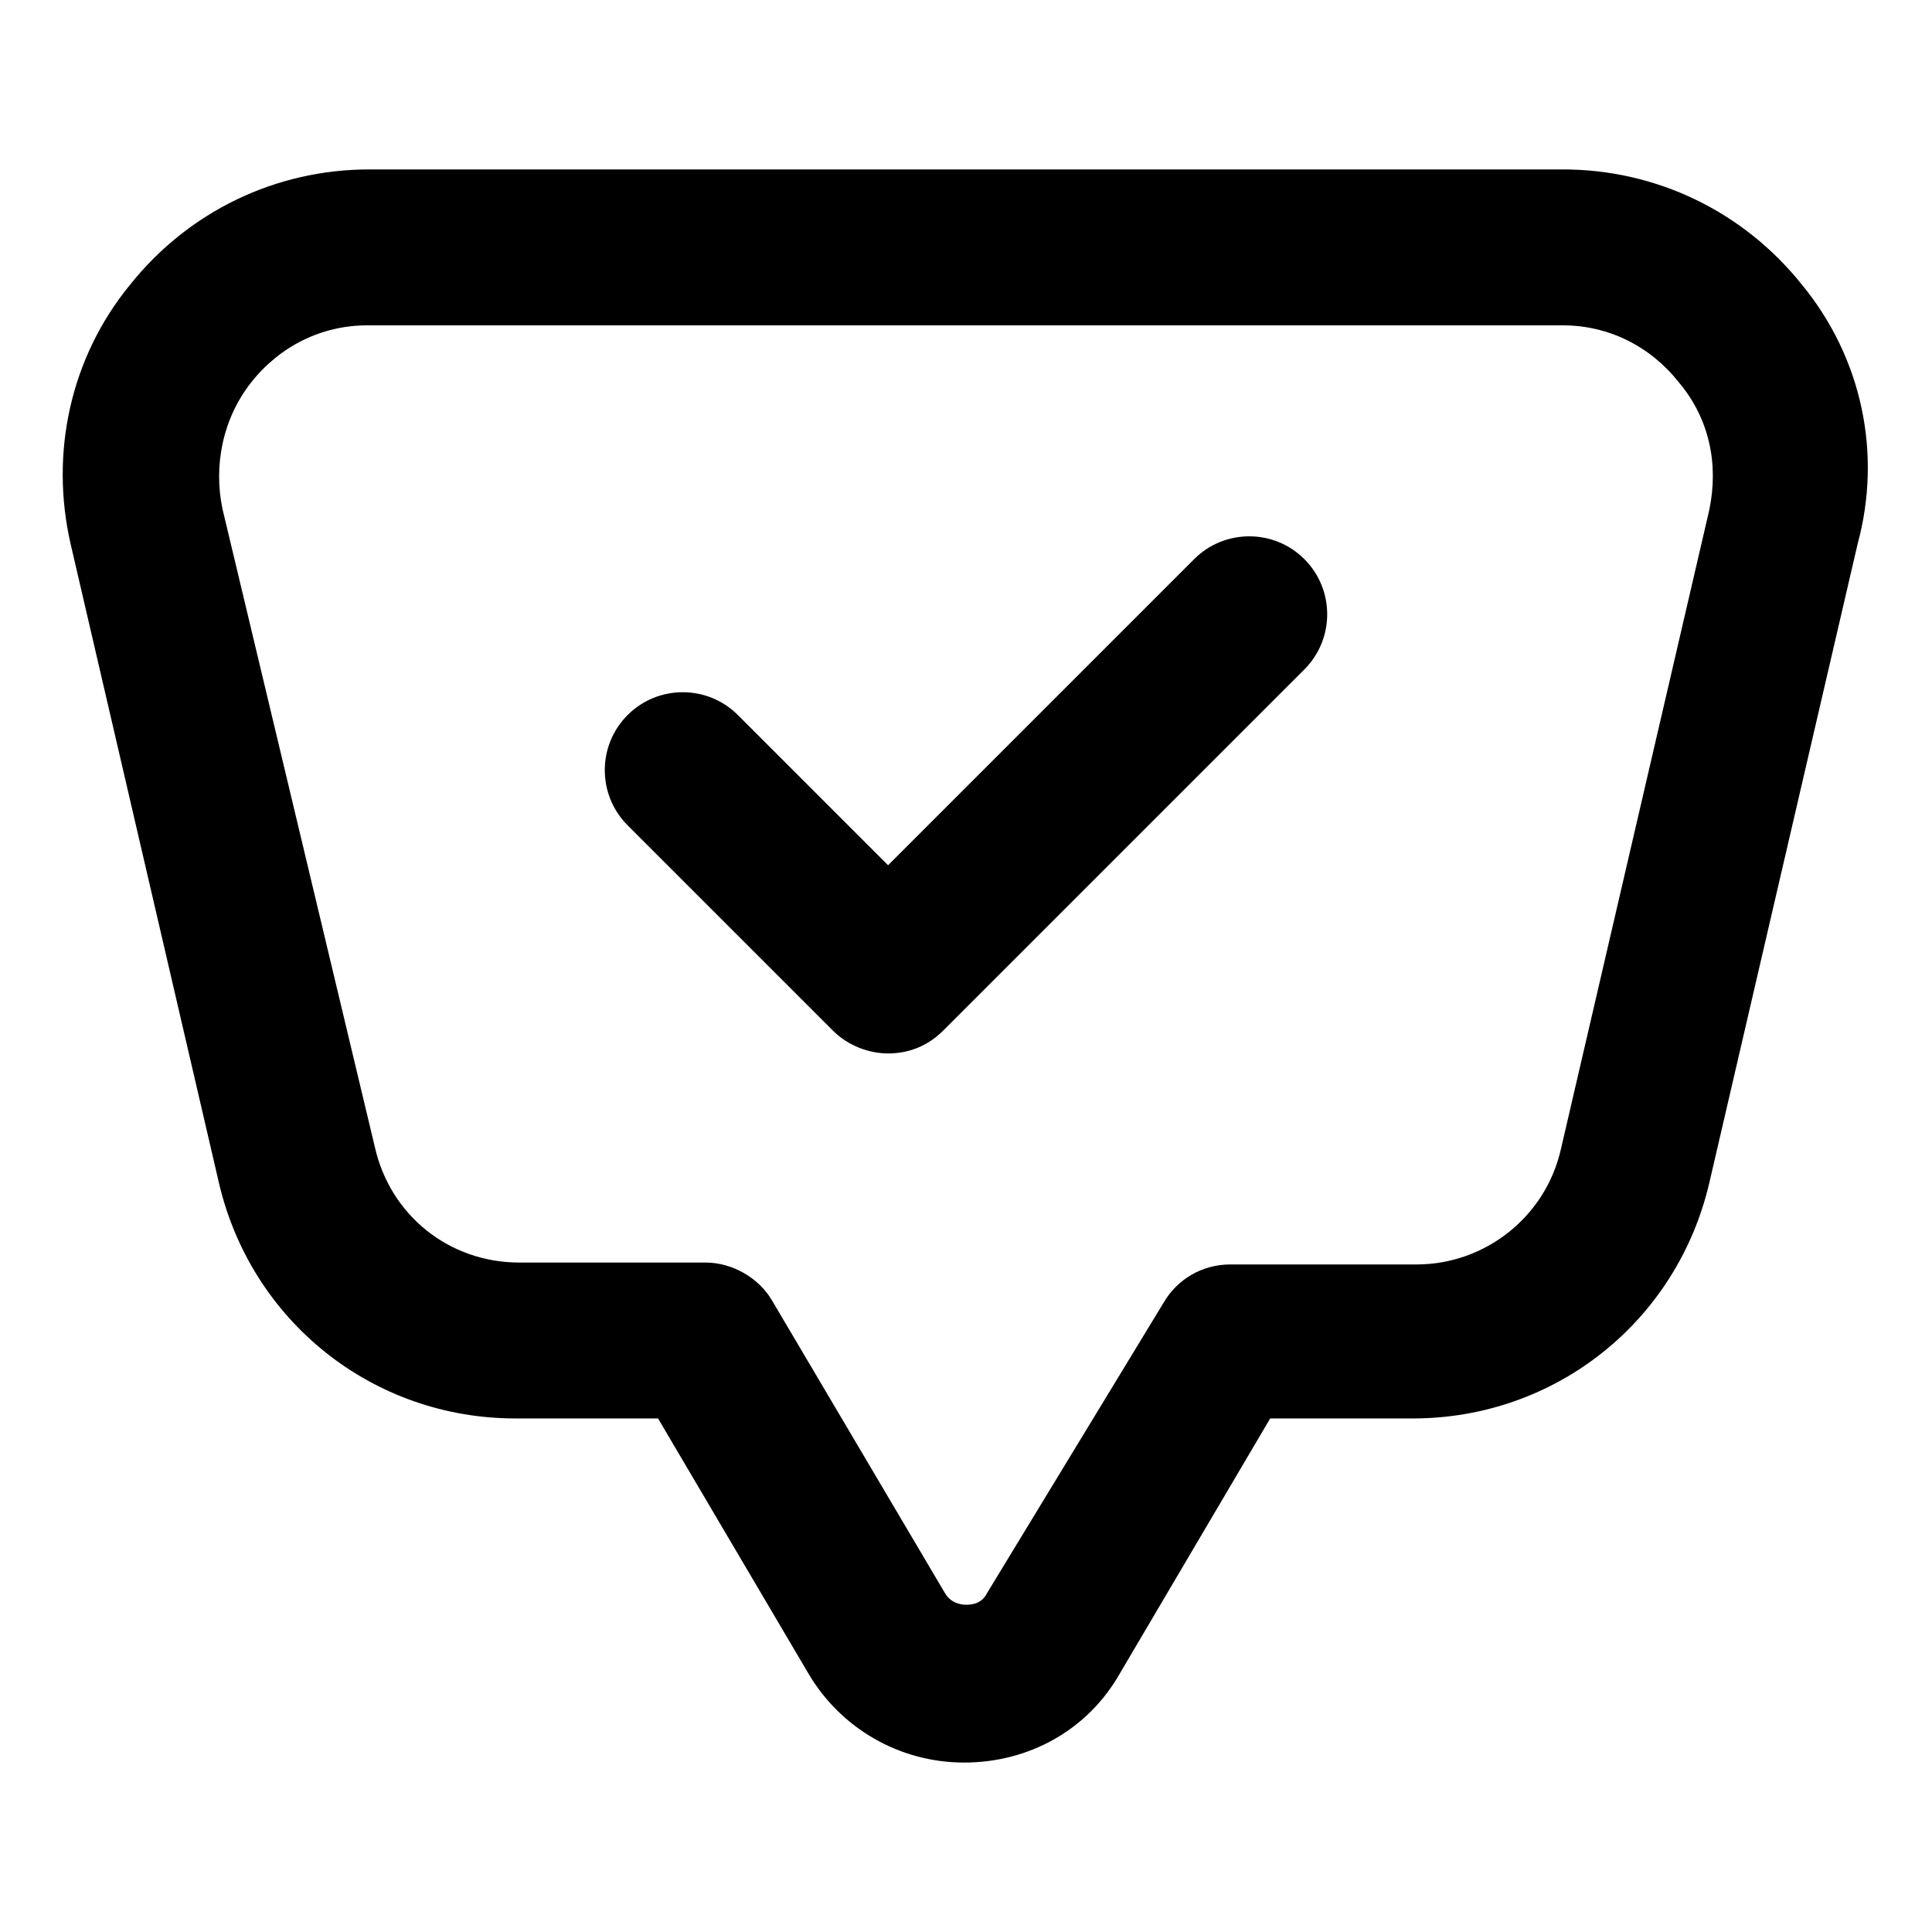
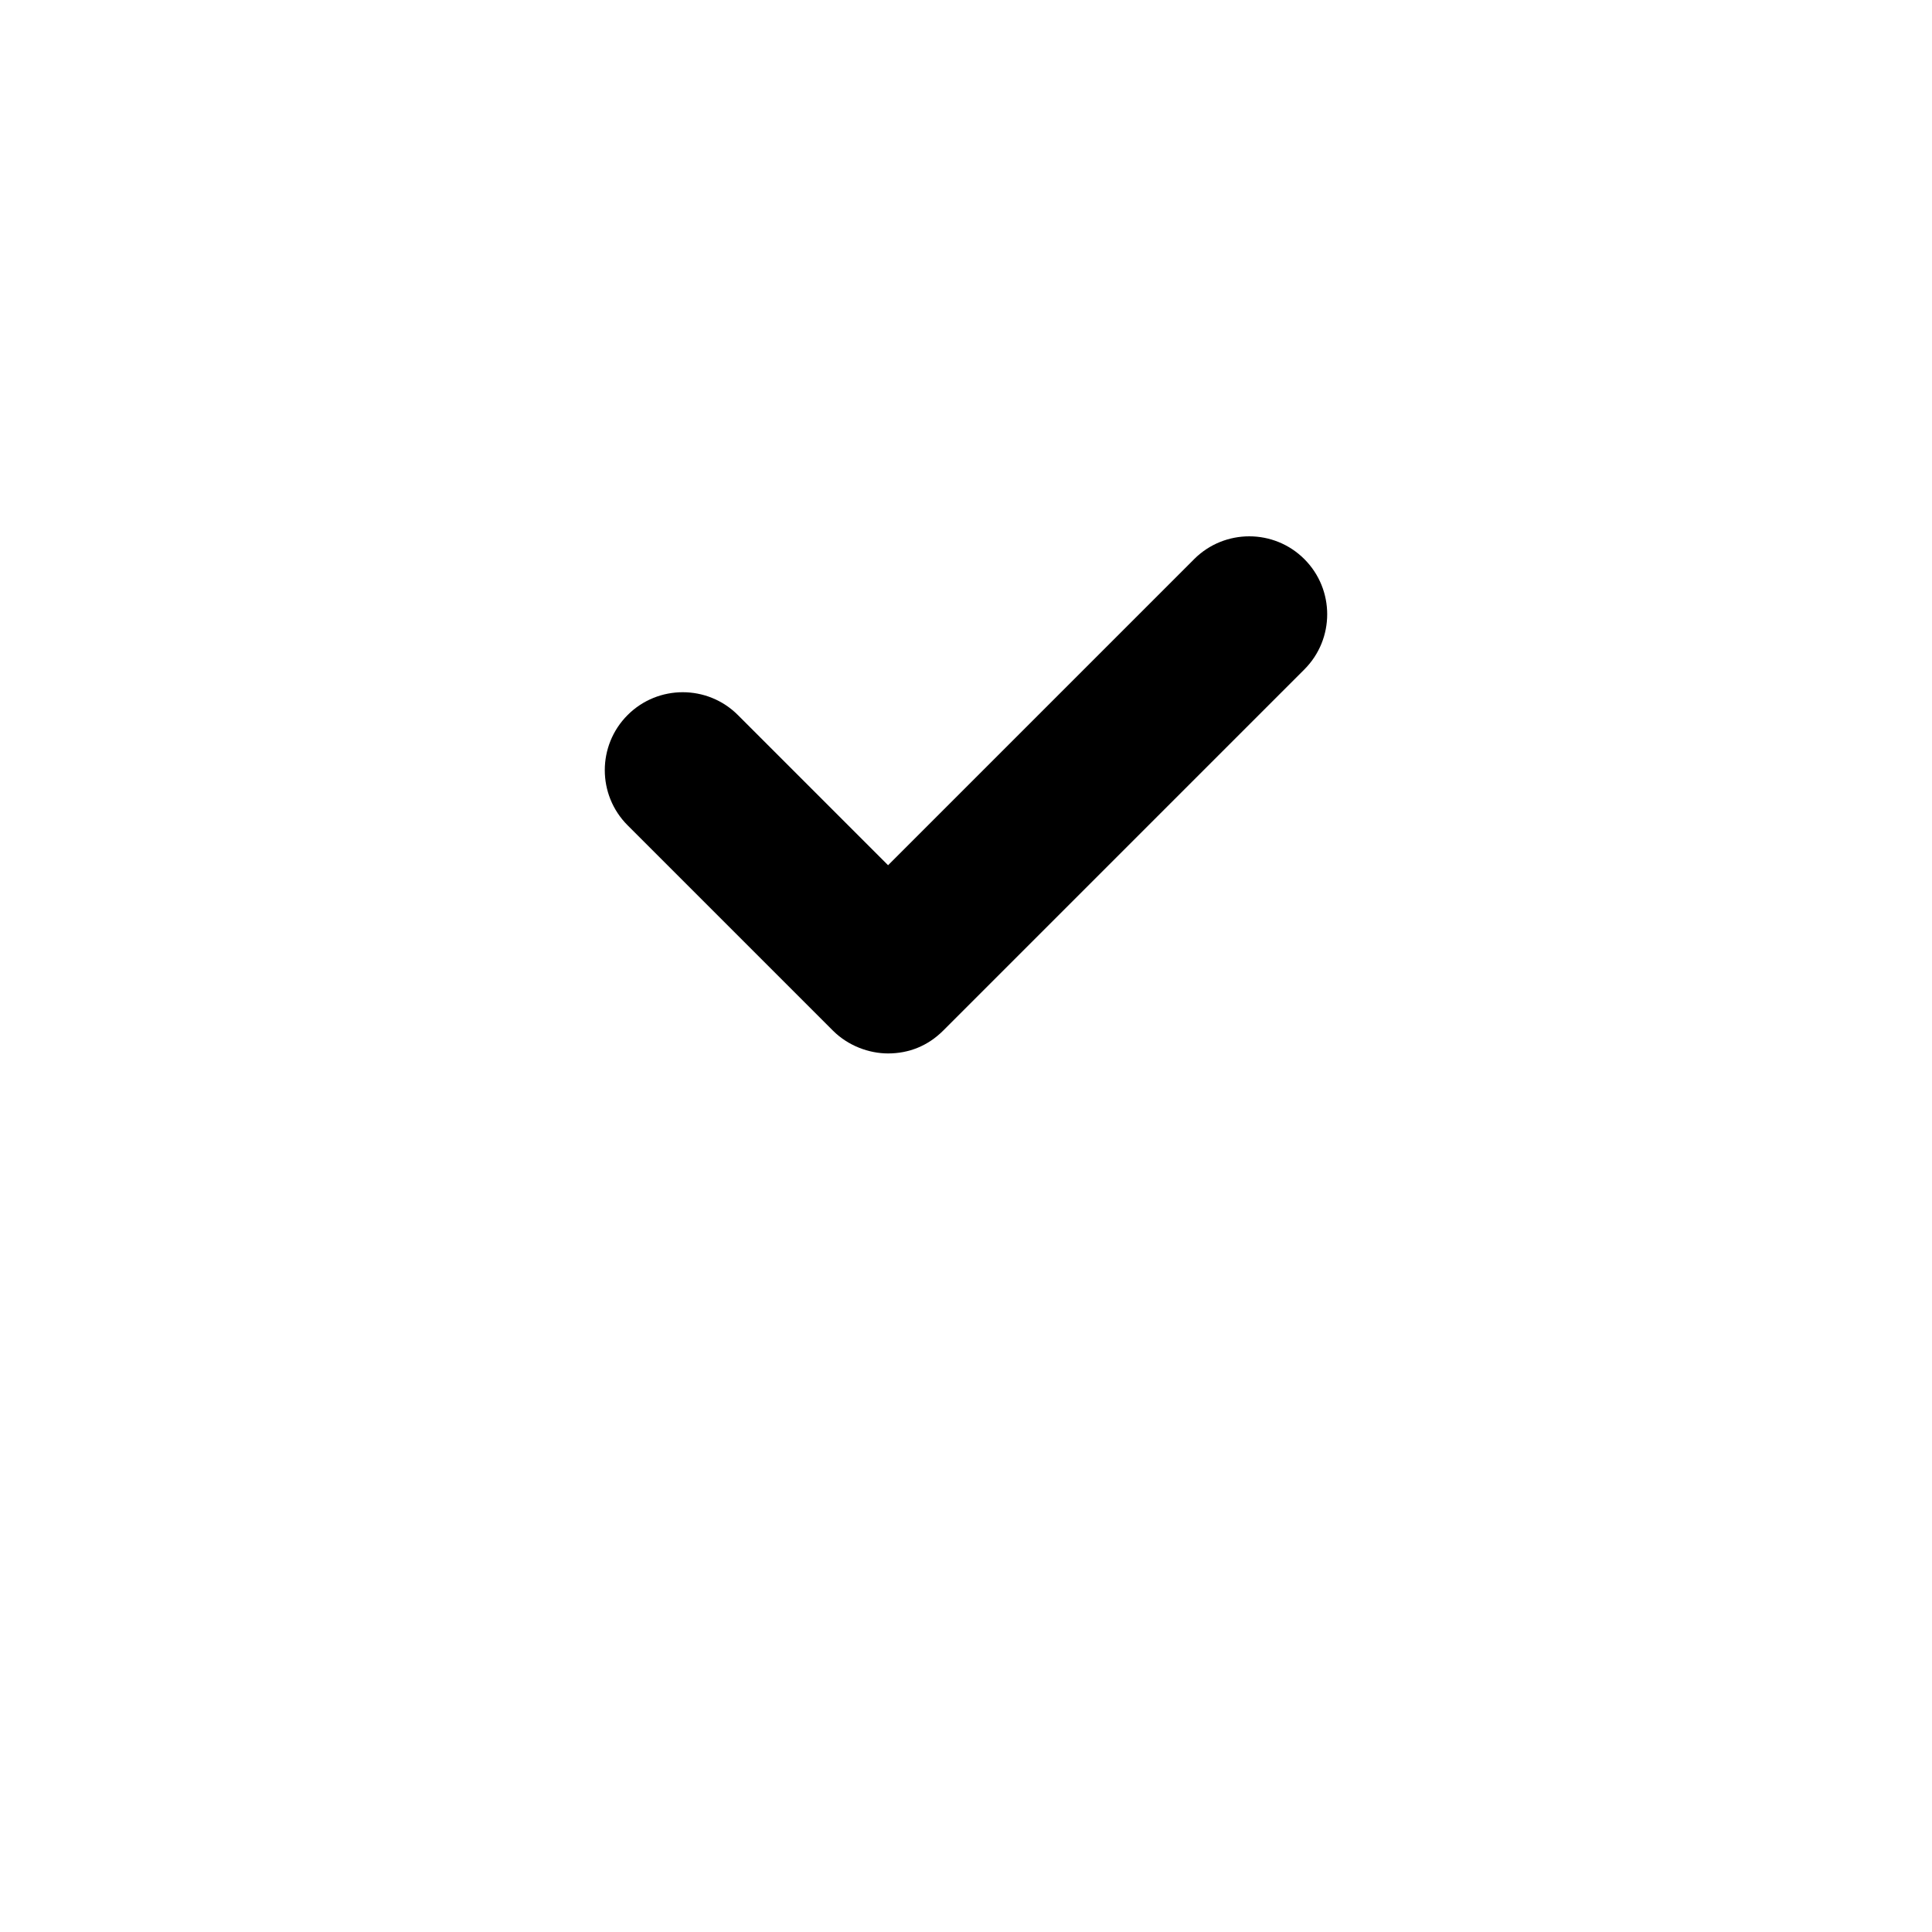
<svg xmlns="http://www.w3.org/2000/svg" fill="#000000" width="800px" height="800px" version="1.1" viewBox="144 144 512 512">
  <g>
-     <path d="m621.68 219.63c-15.617-19.648-38.793-30.73-63.48-30.73h-316.39c-24.688 0-47.863 11.082-63.48 30.73-15.617 19.148-21.156 44.336-15.617 68.52l39.297 169.28c8.566 36.777 40.809 62.473 78.594 62.473h37.785l39.801 67.512c8.566 14.609 24.184 23.68 41.312 23.68 17.129 0 32.746-8.566 41.312-23.68l39.801-67.512h37.785c37.785 0 70.031-25.695 78.594-62.473l39.297-169.28c6.555-24.184 1.012-49.371-14.605-68.52zm-24.688 59.453-39.297 169.28c-4.031 18.137-20.152 30.73-38.289 30.73h-49.375c-7.559 0-14.105 4.031-17.633 10.078l-46.855 77.078c-1.512 3.023-4.535 3.023-5.543 3.023-1.512 0-4.031-0.504-5.543-3.023l-45.848-77.586c-3.527-6.047-10.578-10.078-17.633-10.078h-49.375c-18.641 0-34.258-12.594-38.289-30.73l-40.301-168.77c-2.519-11.586 0-24.184 7.559-33.754 7.559-9.574 18.641-15.113 30.73-15.113h316.89c12.09 0 23.176 5.543 30.73 15.113 8.066 9.57 10.586 21.66 8.066 33.754z" />
    <path d="m460.46 292.18-81.113 81.113-39.801-39.801c-8.062-8.062-21.16-8.062-29.223 0s-8.062 21.16 0 29.223l54.41 54.41c4.031 4.031 9.574 6.047 14.609 6.047 5.543 0 10.578-2.016 14.609-6.047l95.723-95.723c8.062-8.062 8.062-21.16 0-29.223-8.055-8.062-21.156-8.062-29.215 0z" />
  </g>
</svg>